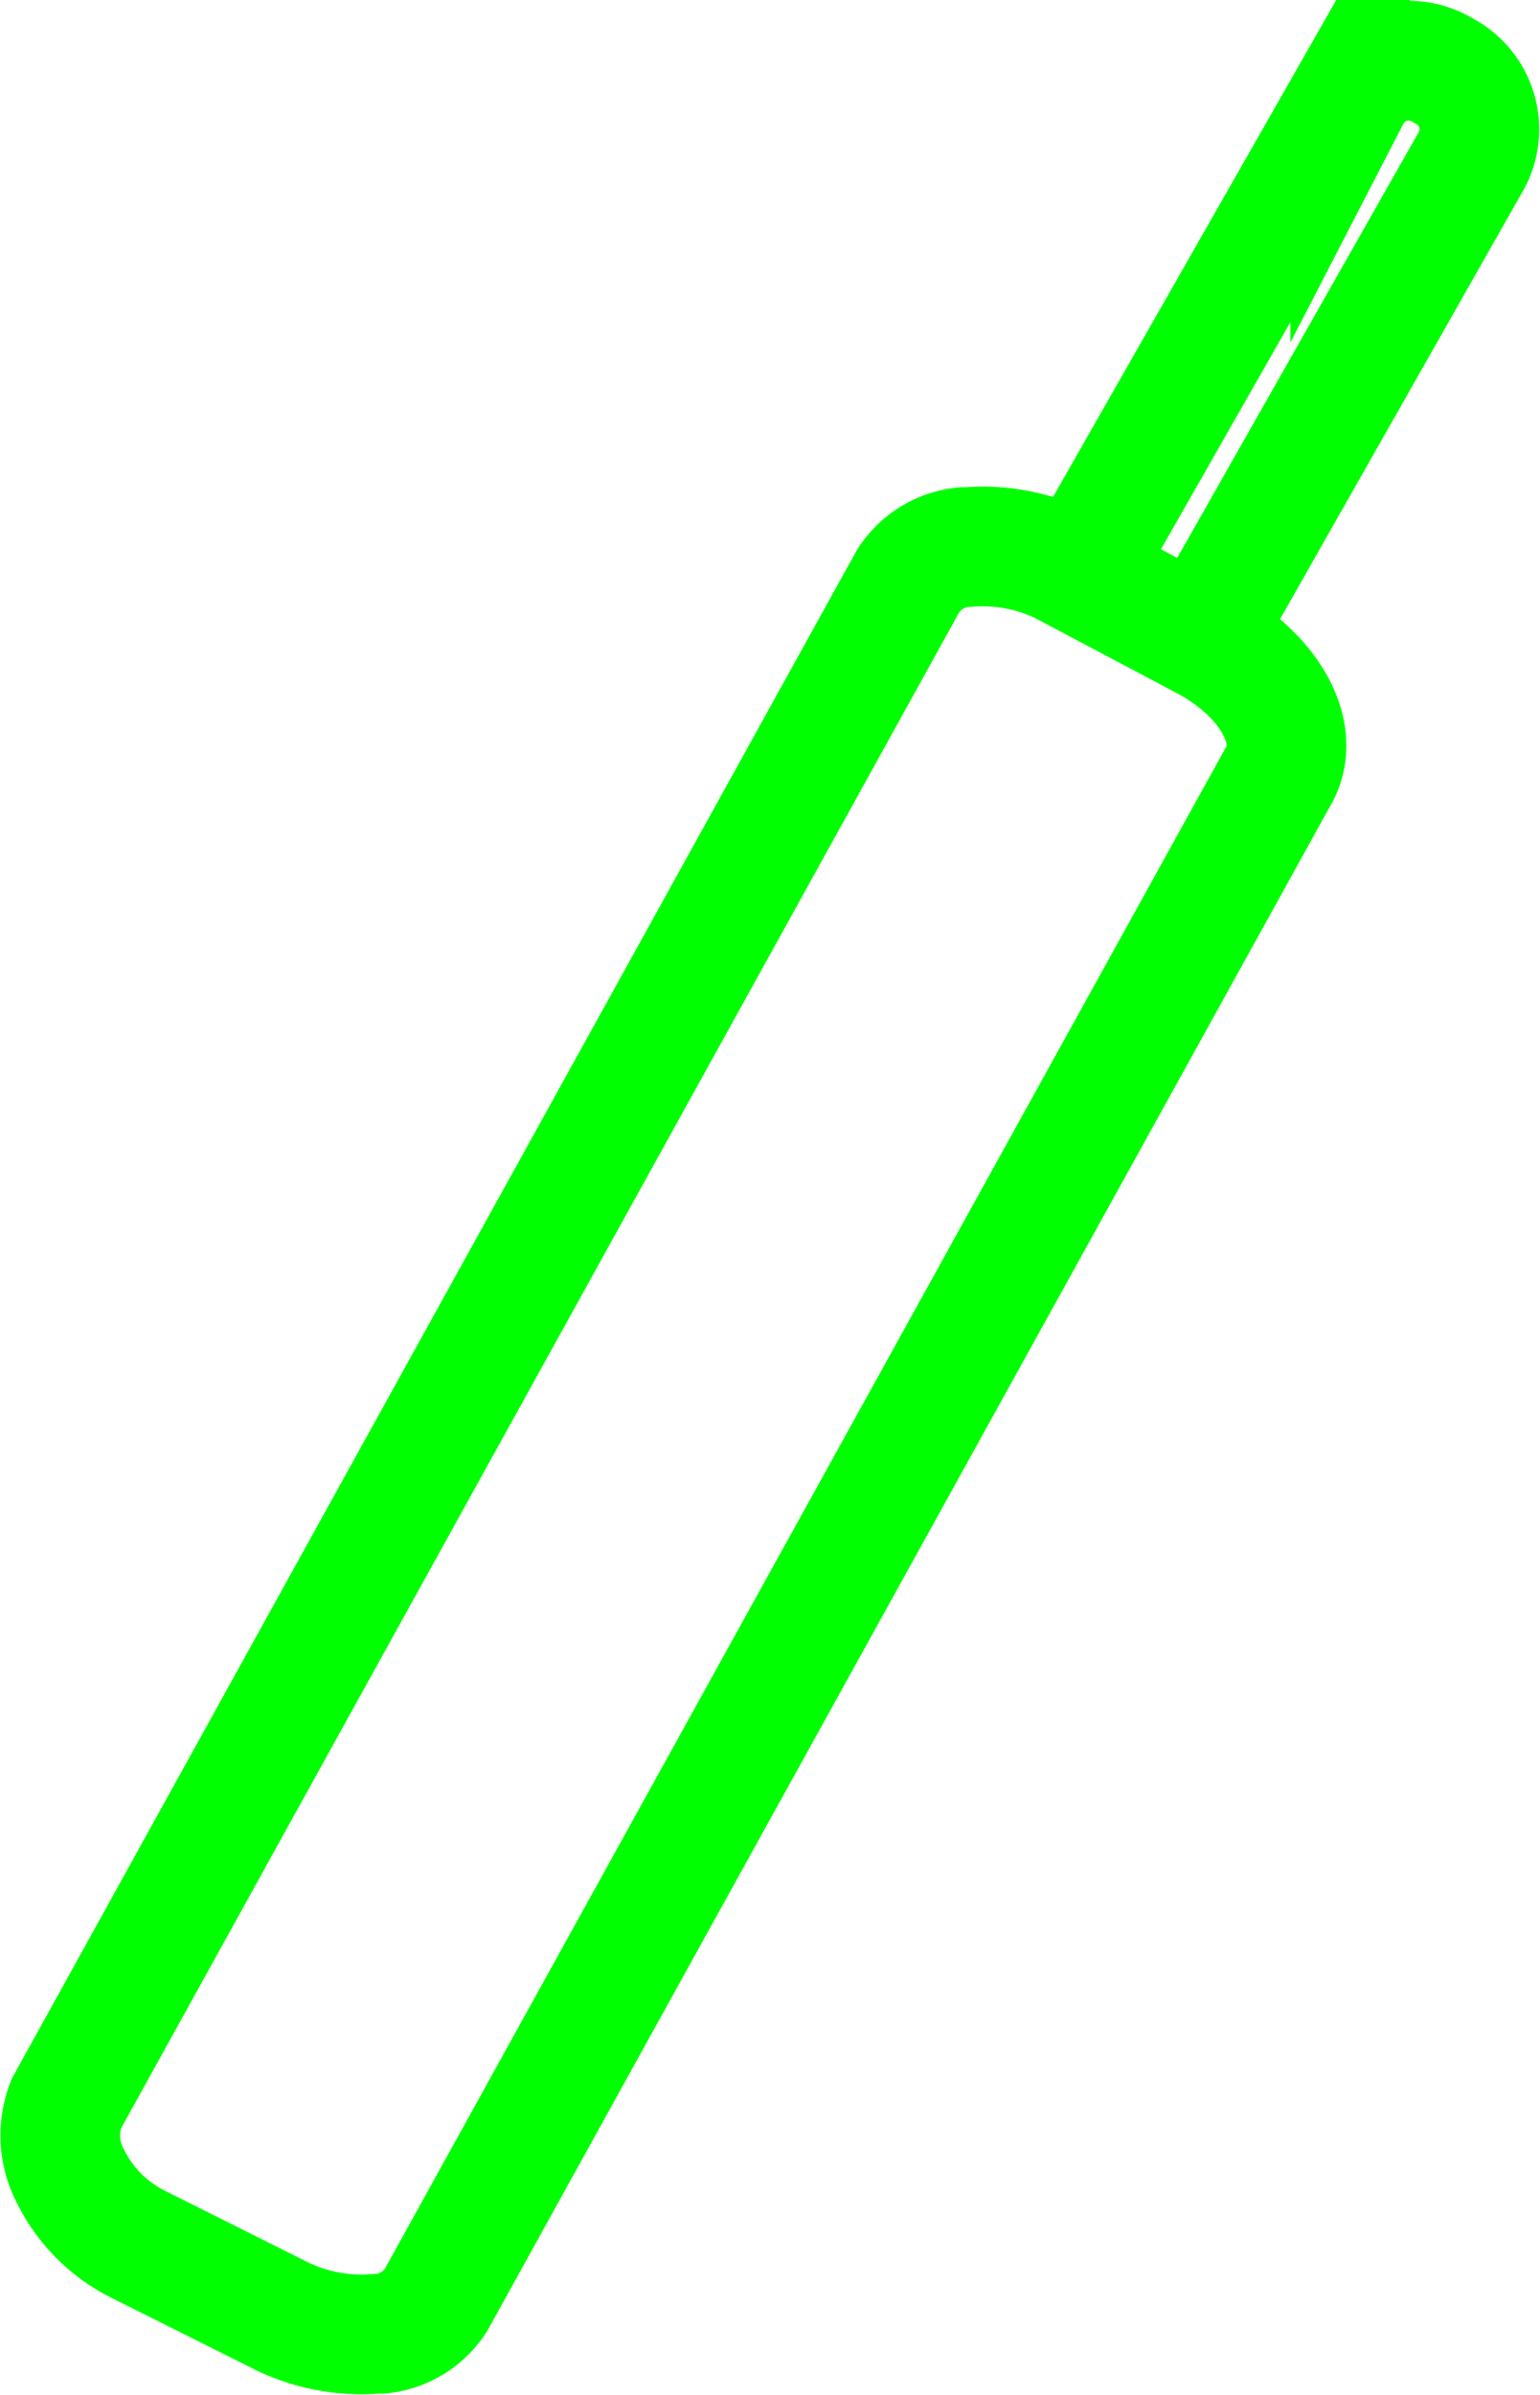
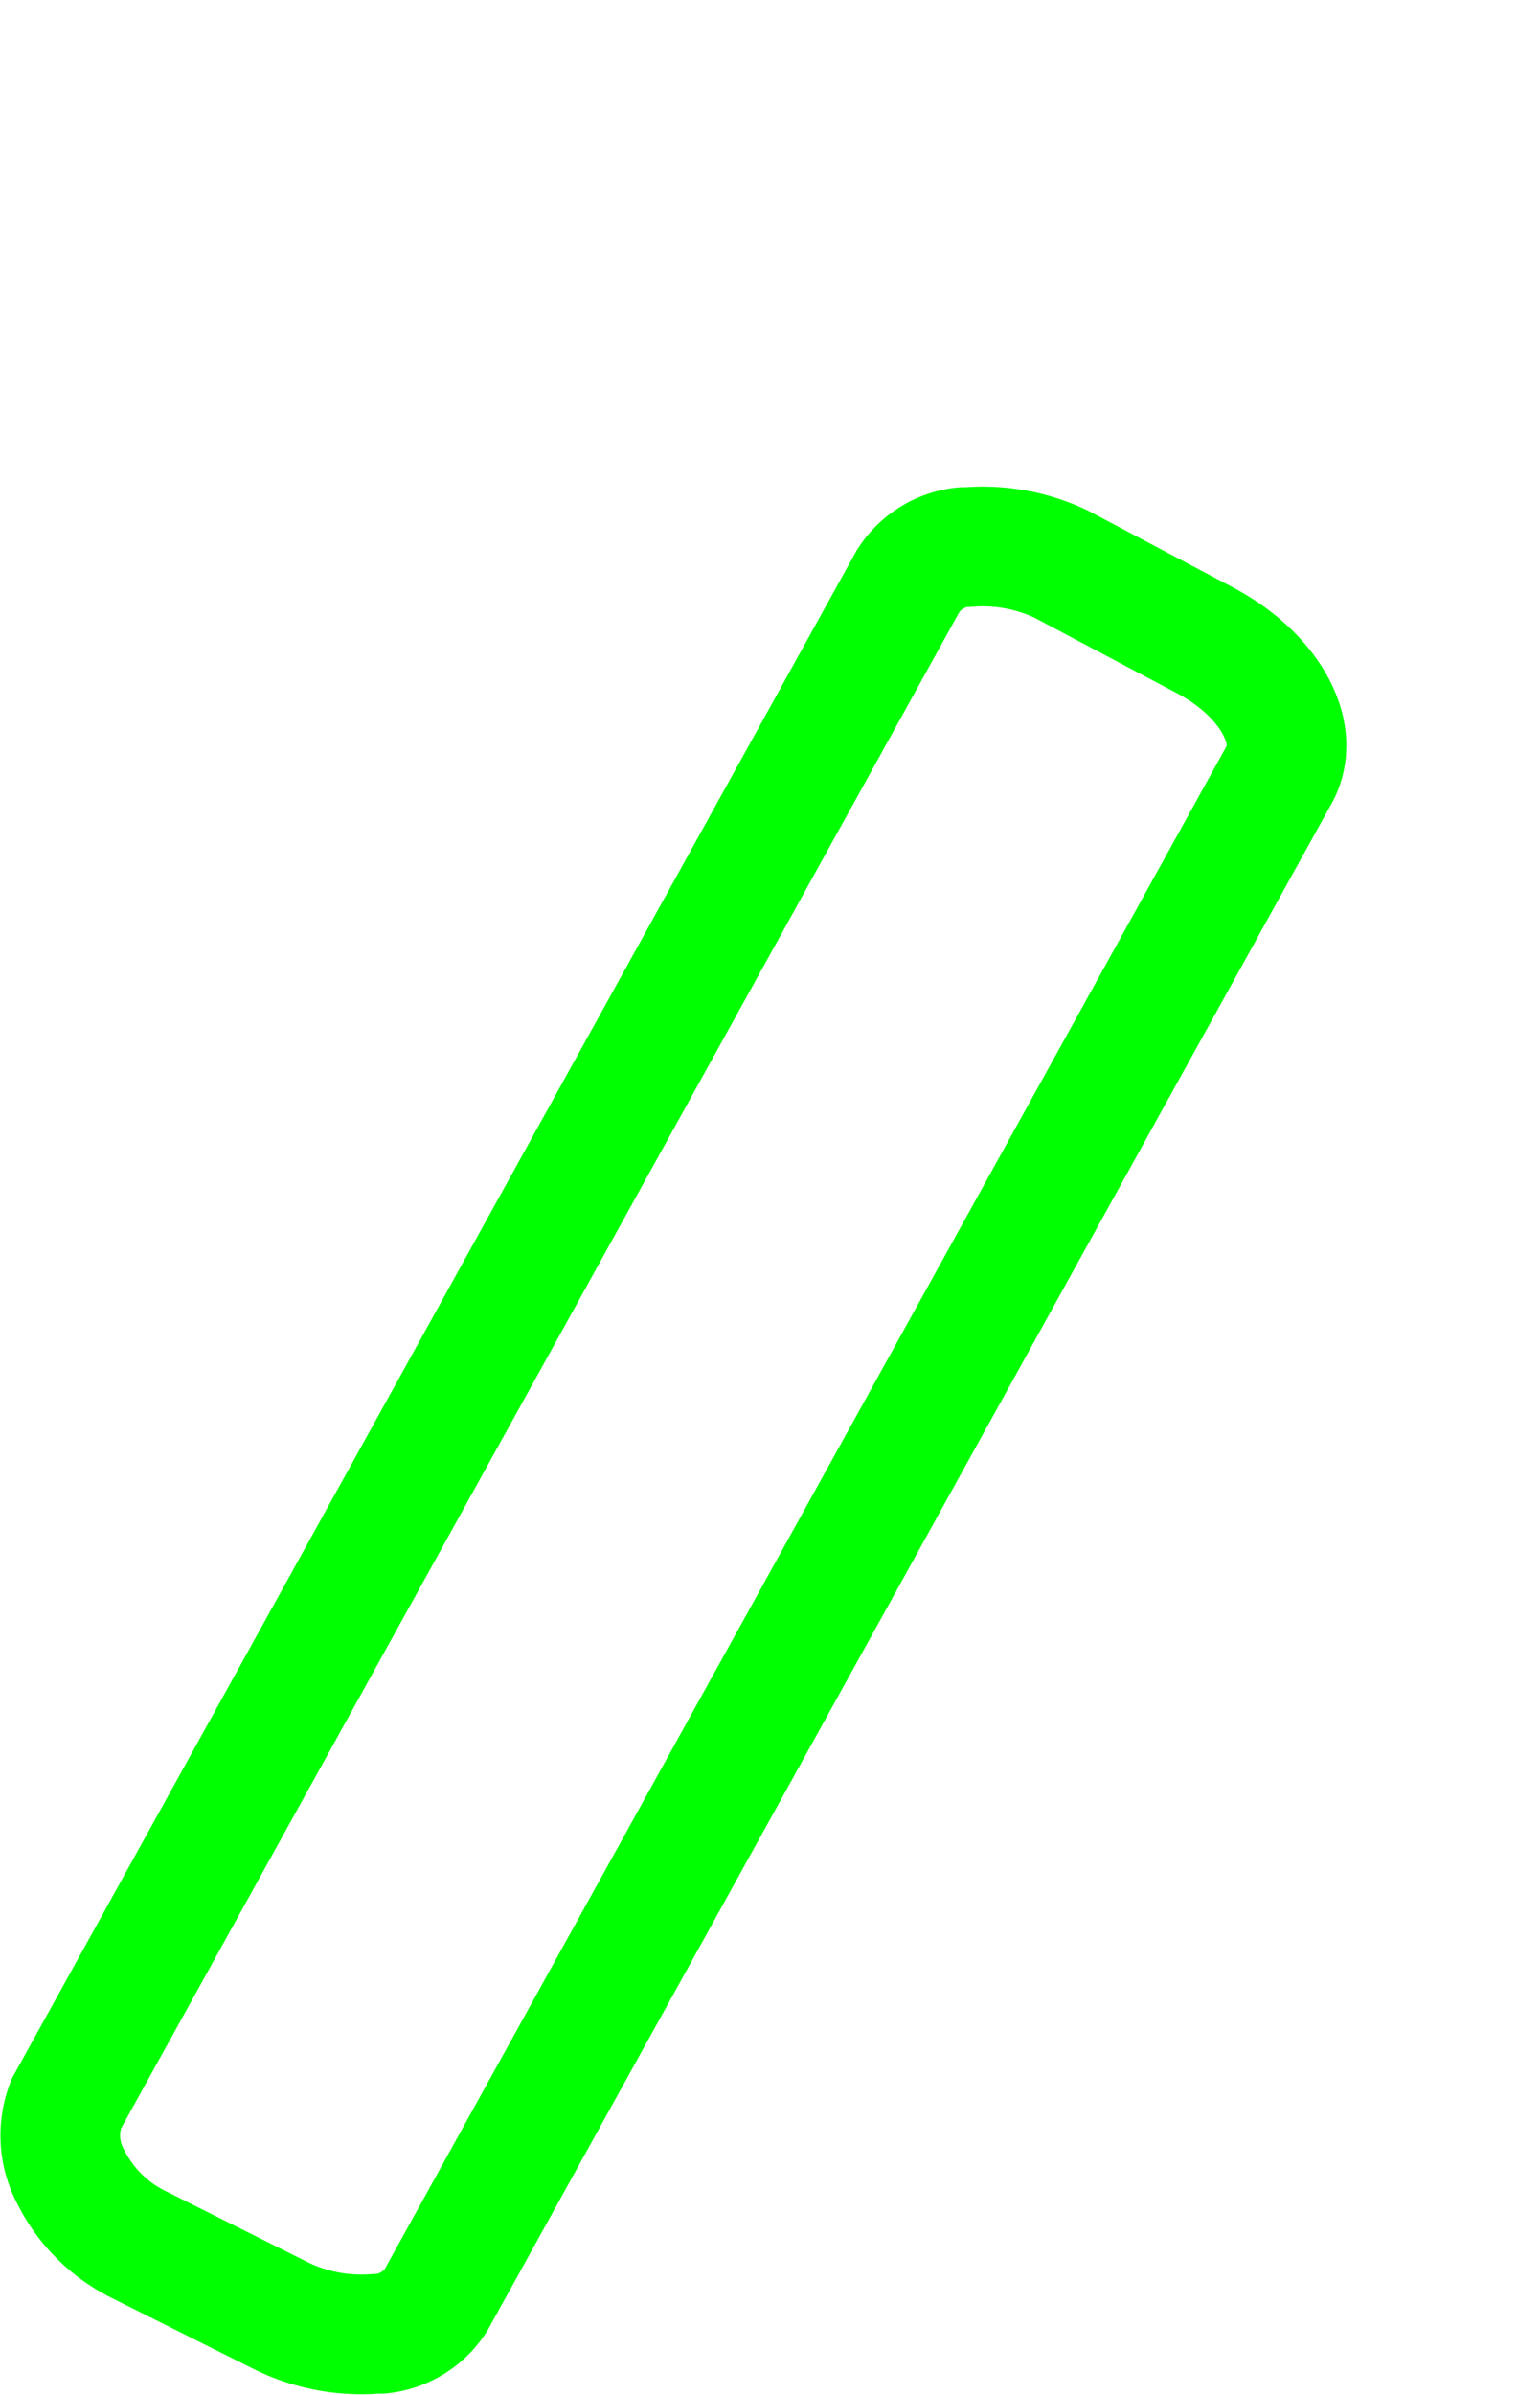
<svg xmlns="http://www.w3.org/2000/svg" viewBox="0 0 25.741 40.009">
  <defs>
    <style>
      .cls-1 {
        fill: none;
        stroke: lime;
        stroke-miterlimit: 10;
        stroke-width: 2px;
      }
    </style>
  </defs>
  <g id="fp-bat" transform="translate(-3.653 -73.248)">
    <path id="Path_35701" data-name="Path 35701" class="cls-1" d="M23.806,87.256c1.066.569,1.635,1.563,1.208,2.274L10.943,114.972a1.24,1.24,0,0,1-.924.569H9.948a3.06,3.06,0,0,1-1.563-.284l-2.416-1.208a2.515,2.515,0,0,1-1.137-1.137A1.454,1.454,0,0,1,4.76,111.7L18.831,86.261a1.24,1.24,0,0,1,.924-.569h.071a3.06,3.06,0,0,1,1.563.284Z" transform="translate(0 -3.304)" />
-     <path id="Path_35702" data-name="Path 35702" class="cls-1" d="M28.5,82.957l4.619-8.1a1.1,1.1,0,0,1,1.563-.426h0a1.1,1.1,0,0,1,.426,1.563l-4.477,7.888" transform="translate(-6.897)" />
  </g>
</svg>